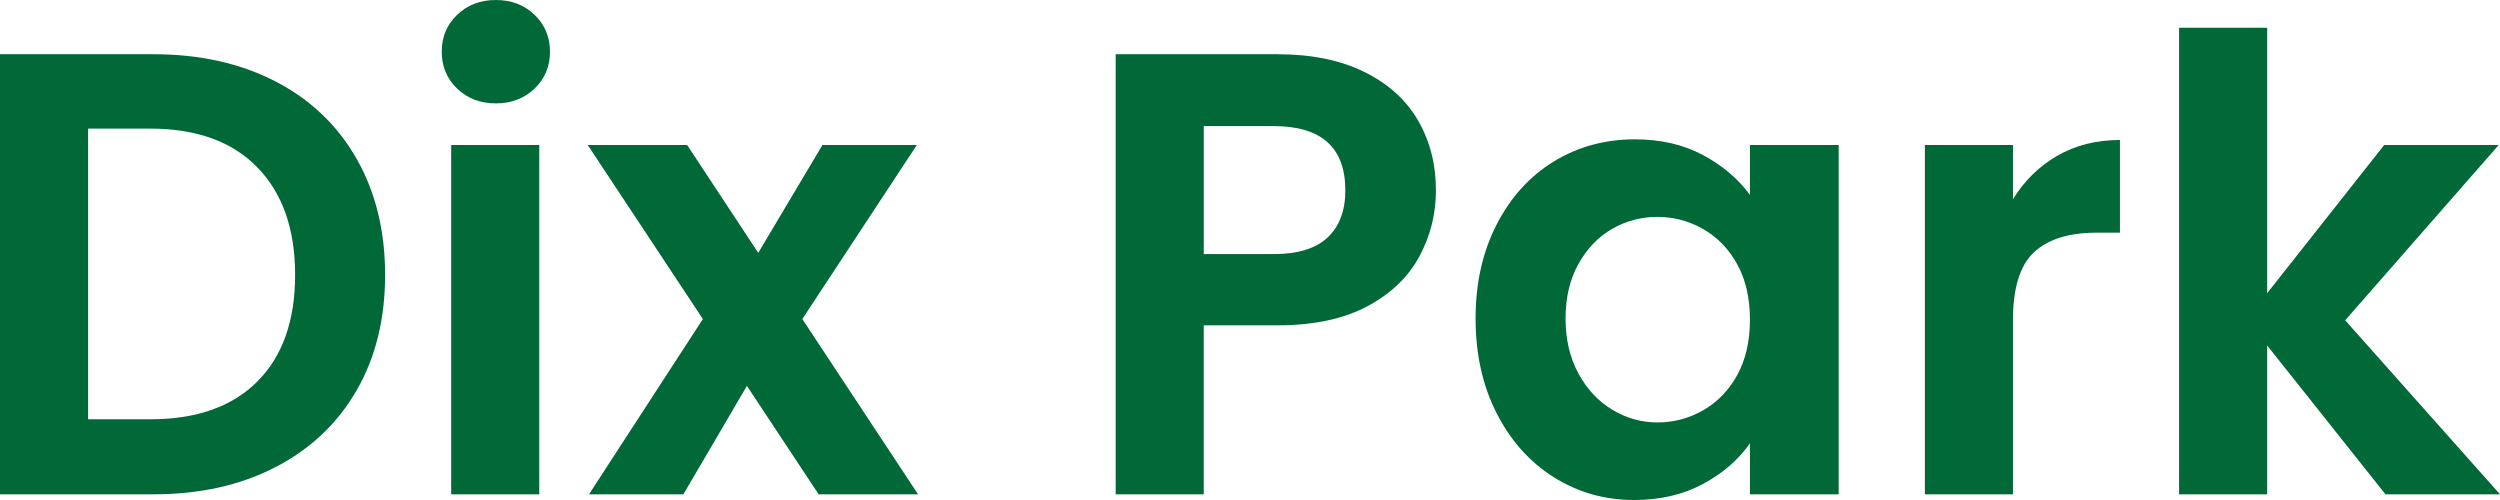
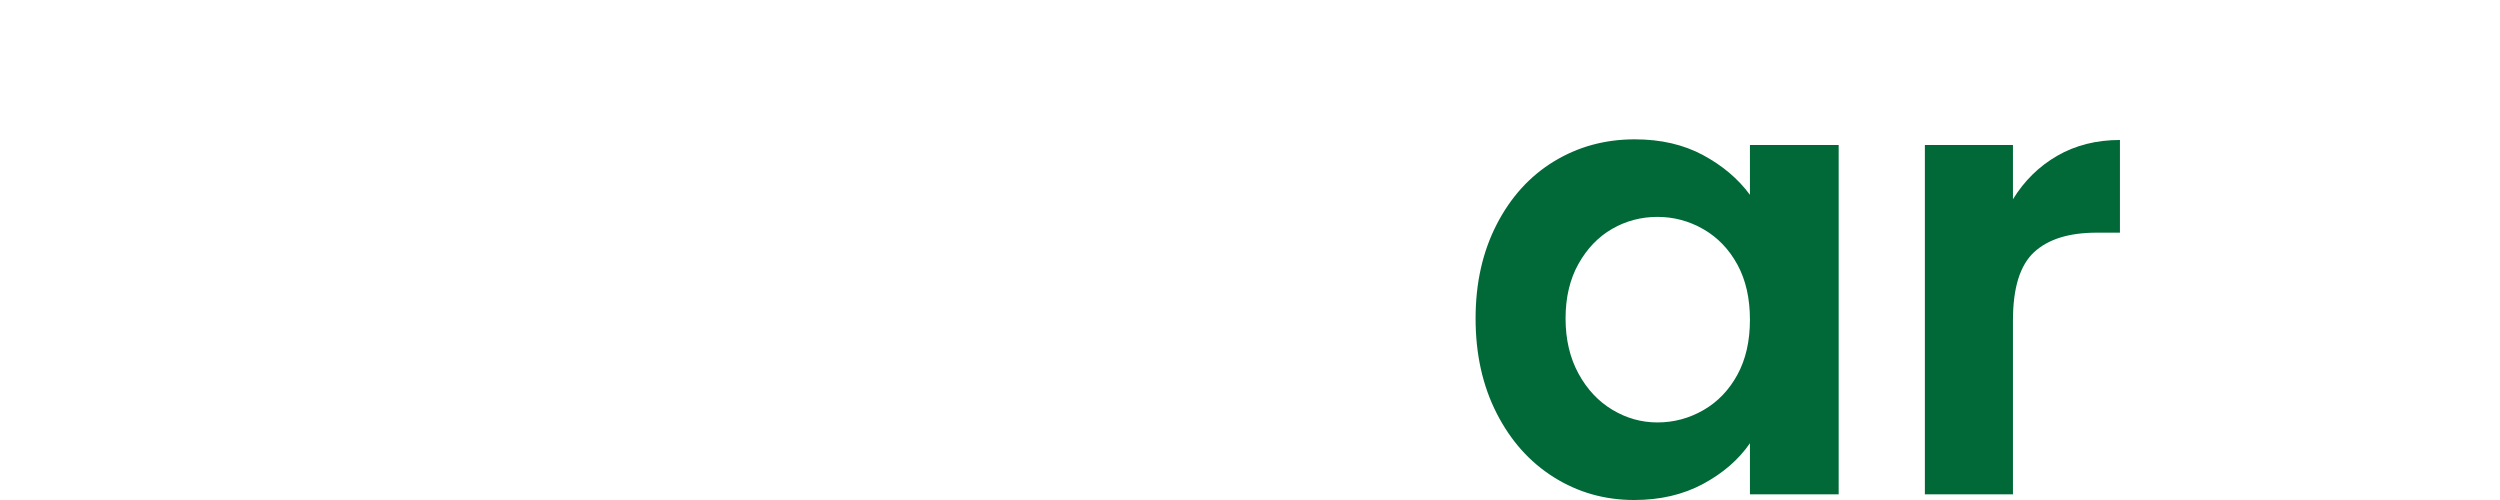
<svg xmlns="http://www.w3.org/2000/svg" viewBox="0 0 120 24" fill="none">
-   <path d="M13.214 3.904C14.896 4.771 16.194 6.007 17.111 7.611C18.027 9.215 18.485 11.077 18.485 13.195C18.485 15.314 18.027 17.165 17.111 18.749C16.194 20.333 14.896 21.559 13.214 22.426C11.533 23.294 9.585 23.727 7.37 23.727H0V2.603H7.37C9.585 2.603 11.533 3.037 13.214 3.904ZM12.354 18.31C13.562 17.099 14.166 15.394 14.166 13.195C14.166 10.996 13.562 9.276 12.354 8.035C11.146 6.794 9.434 6.174 7.219 6.174H4.229V20.126H7.219C9.434 20.126 11.146 19.52 12.354 18.31Z" fill="#006937" />
-   <path d="M21.943 4.252C21.45 3.779 21.203 3.188 21.203 2.482C21.203 1.775 21.45 1.186 21.943 0.711C22.436 0.237 23.056 0 23.801 0C24.546 0 25.165 0.237 25.659 0.711C26.152 1.186 26.399 1.776 26.399 2.482C26.399 3.187 26.152 3.779 25.659 4.252C25.165 4.726 24.546 4.963 23.801 4.963C23.056 4.963 22.436 4.726 21.943 4.252ZM25.885 6.961V23.728H21.657V6.961H25.885Z" fill="#006937" />
-   <path d="M39.295 23.728L35.852 18.522L32.802 23.728H28.271L33.738 15.314L28.211 6.961H32.983L36.396 12.136L39.477 6.961H44.008L38.511 15.314L44.068 23.728H39.295Z" fill="#006937" />
-   <path d="M68.125 12.318C67.591 13.306 66.756 14.103 65.618 14.709C64.48 15.313 63.046 15.616 61.314 15.616H57.78V23.727H53.552V2.603H61.314C62.945 2.603 64.335 2.885 65.482 3.45C66.63 4.015 67.491 4.792 68.065 5.78C68.638 6.769 68.925 7.889 68.925 9.14C68.925 10.27 68.658 11.329 68.125 12.318L68.125 12.318ZM63.73 11.394C64.294 10.86 64.576 10.108 64.576 9.14C64.576 7.081 63.428 6.052 61.133 6.052H57.781V12.196H61.133C62.301 12.196 63.166 11.929 63.73 11.394Z" fill="#006937" />
  <path d="M71.84 10.774C72.514 9.463 73.43 8.454 74.588 7.748C75.746 7.042 77.04 6.688 78.469 6.688C79.718 6.688 80.811 6.941 81.747 7.445C82.683 7.95 83.433 8.585 83.997 9.352V6.961H88.256V23.728H83.997V21.276C83.453 22.063 82.703 22.714 81.747 23.228C80.79 23.743 79.688 24 78.439 24C77.03 24 75.746 23.637 74.588 22.91C73.43 22.184 72.514 21.16 71.84 19.838C71.165 18.517 70.828 16.999 70.828 15.284C70.828 13.589 71.165 12.086 71.84 10.774ZM83.393 12.696C82.99 11.96 82.446 11.394 81.762 11.001C81.077 10.607 80.343 10.411 79.557 10.411C78.772 10.411 78.047 10.603 77.382 10.986C76.718 11.369 76.179 11.929 75.767 12.665C75.354 13.402 75.147 14.275 75.147 15.284C75.147 16.292 75.354 17.175 75.767 17.932C76.179 18.688 76.723 19.268 77.398 19.672C78.072 20.076 78.792 20.277 79.557 20.277C80.343 20.277 81.077 20.08 81.762 19.687C82.446 19.294 82.99 18.729 83.393 17.992C83.796 17.256 83.997 16.373 83.997 15.344C83.997 14.315 83.796 13.432 83.393 12.696Z" fill="#006937" />
  <path d="M98.752 7.475C99.627 6.972 100.629 6.719 101.757 6.719V11.168H100.639C99.31 11.168 98.308 11.481 97.634 12.106C96.959 12.732 96.622 13.821 96.622 15.375V23.728H92.394V6.961H96.622V9.564C97.166 8.676 97.876 7.98 98.752 7.475Z" fill="#006937" />
-   <path d="M114.503 23.727L108.824 16.584V23.727H104.596V1.331H108.824V14.073L114.442 6.96H119.939L112.569 15.374L120 23.727H114.503Z" fill="#006937" />
</svg>